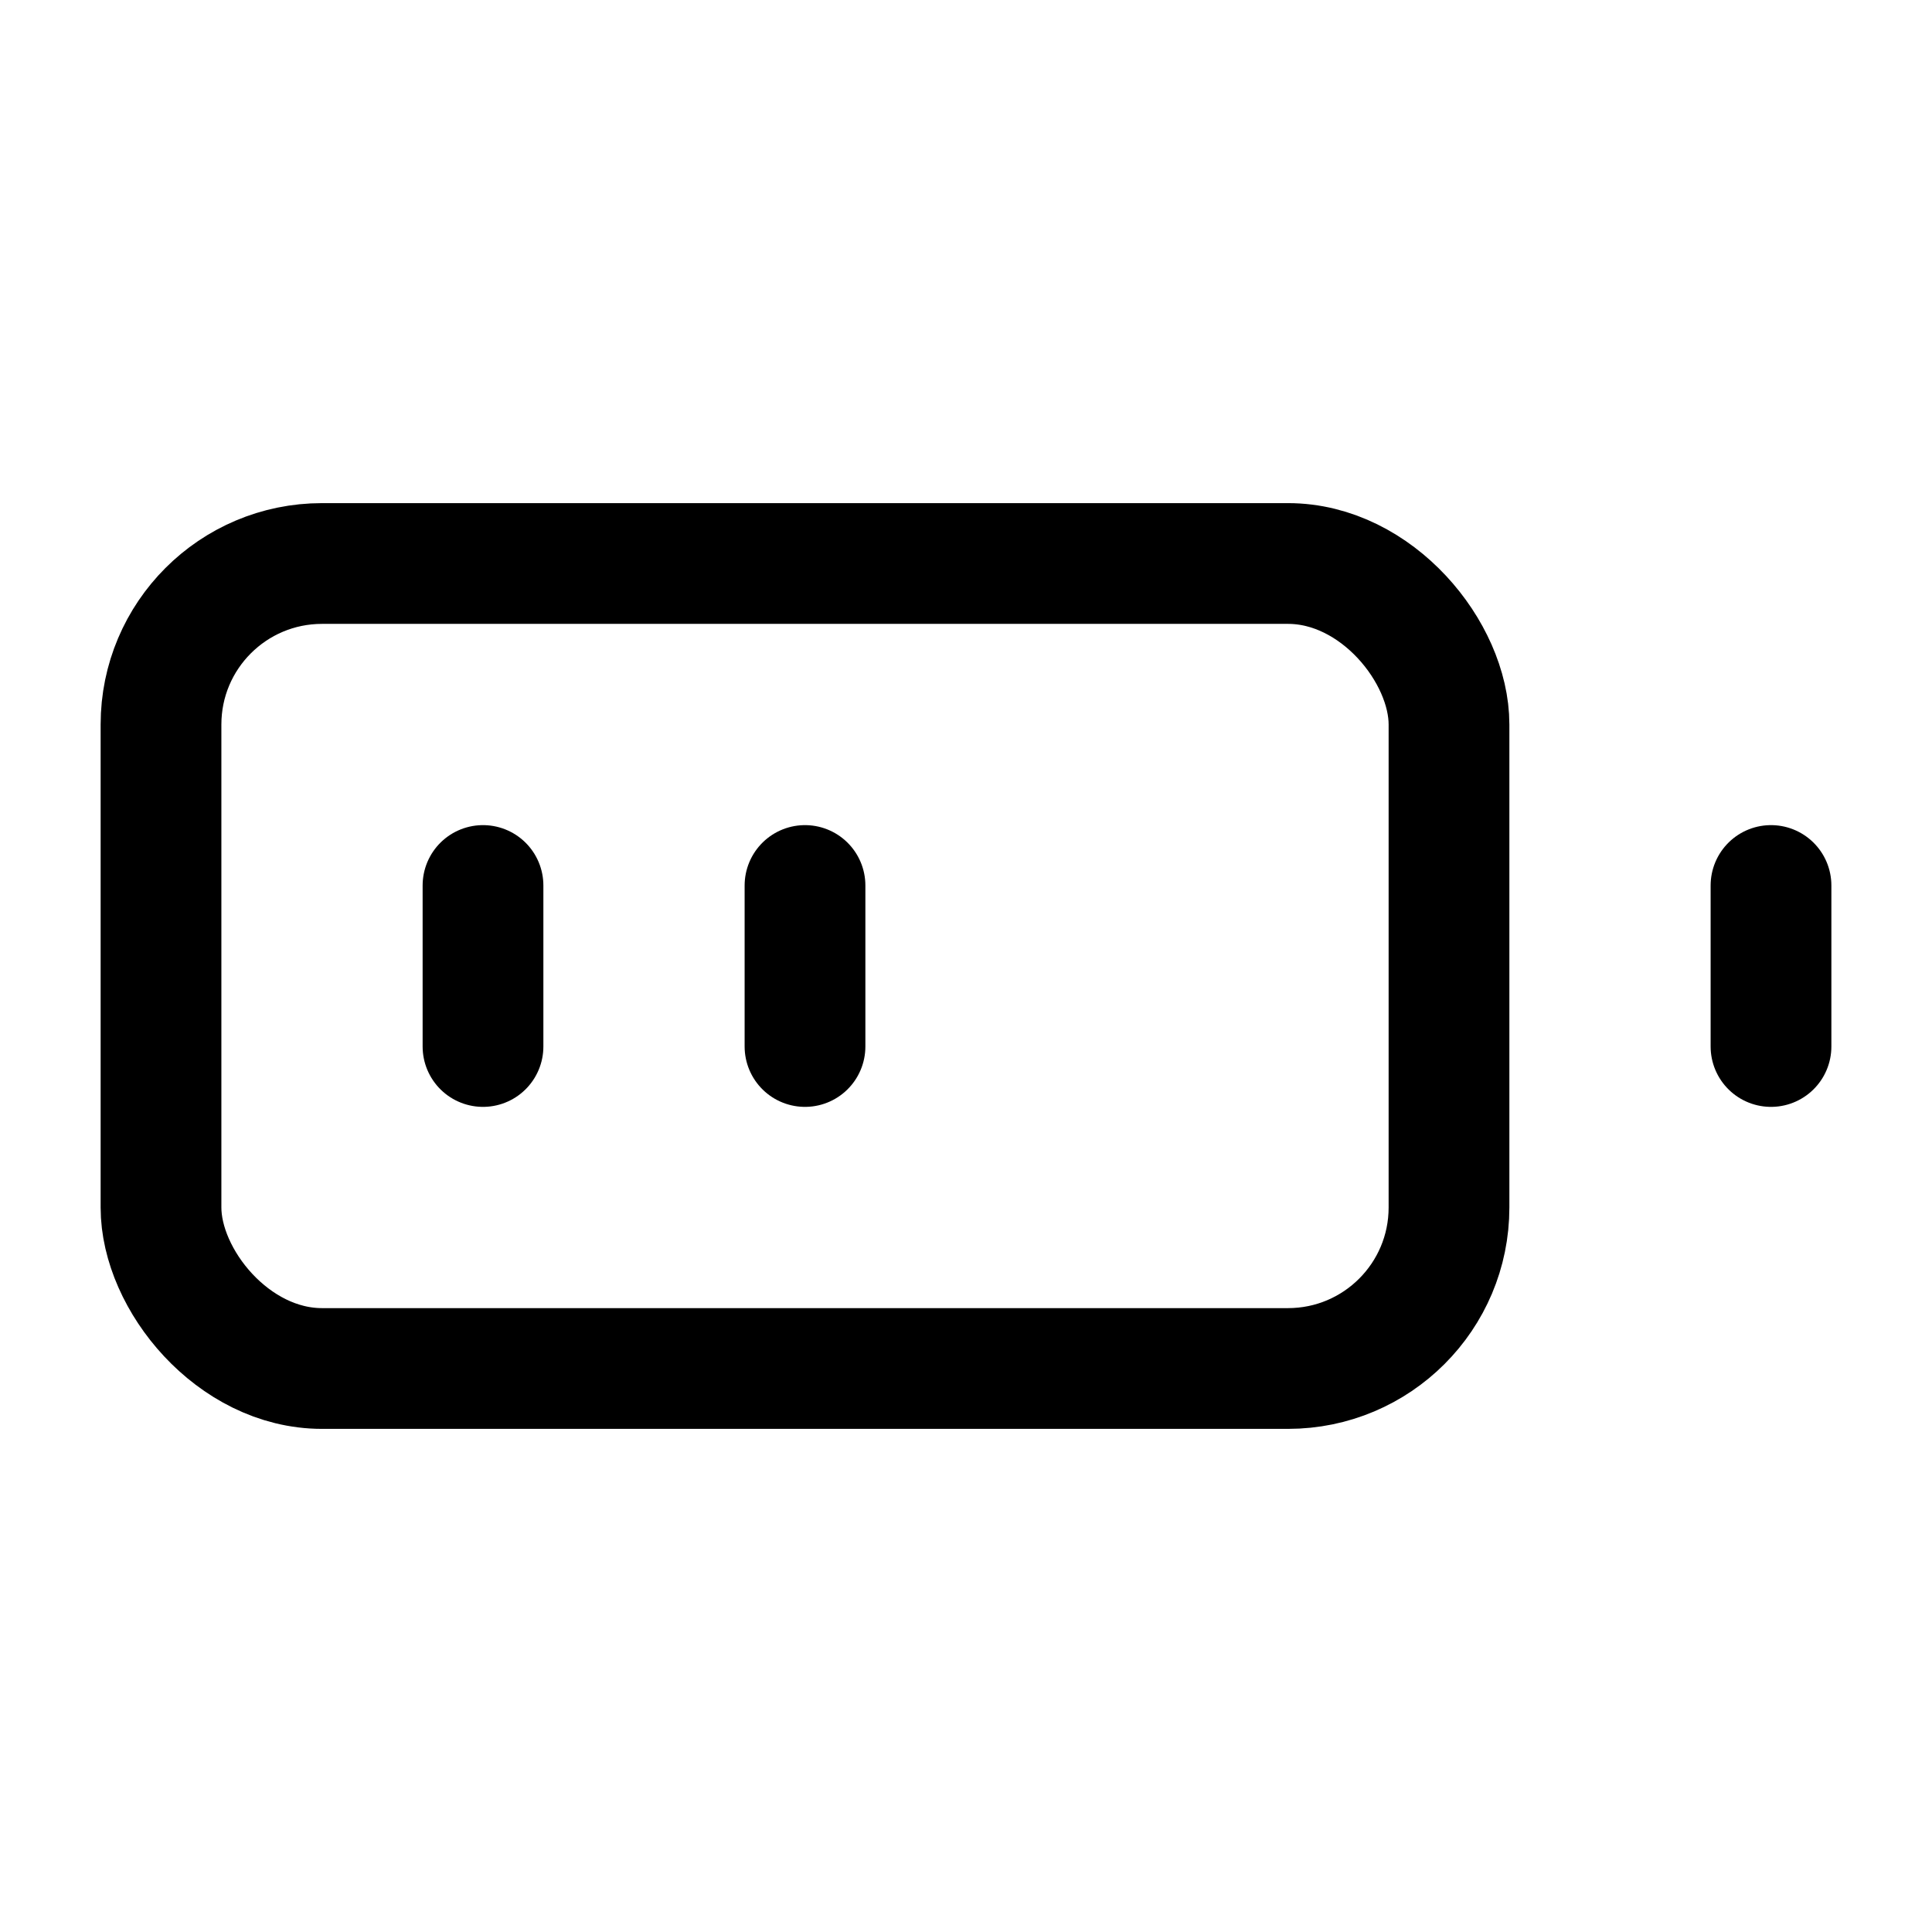
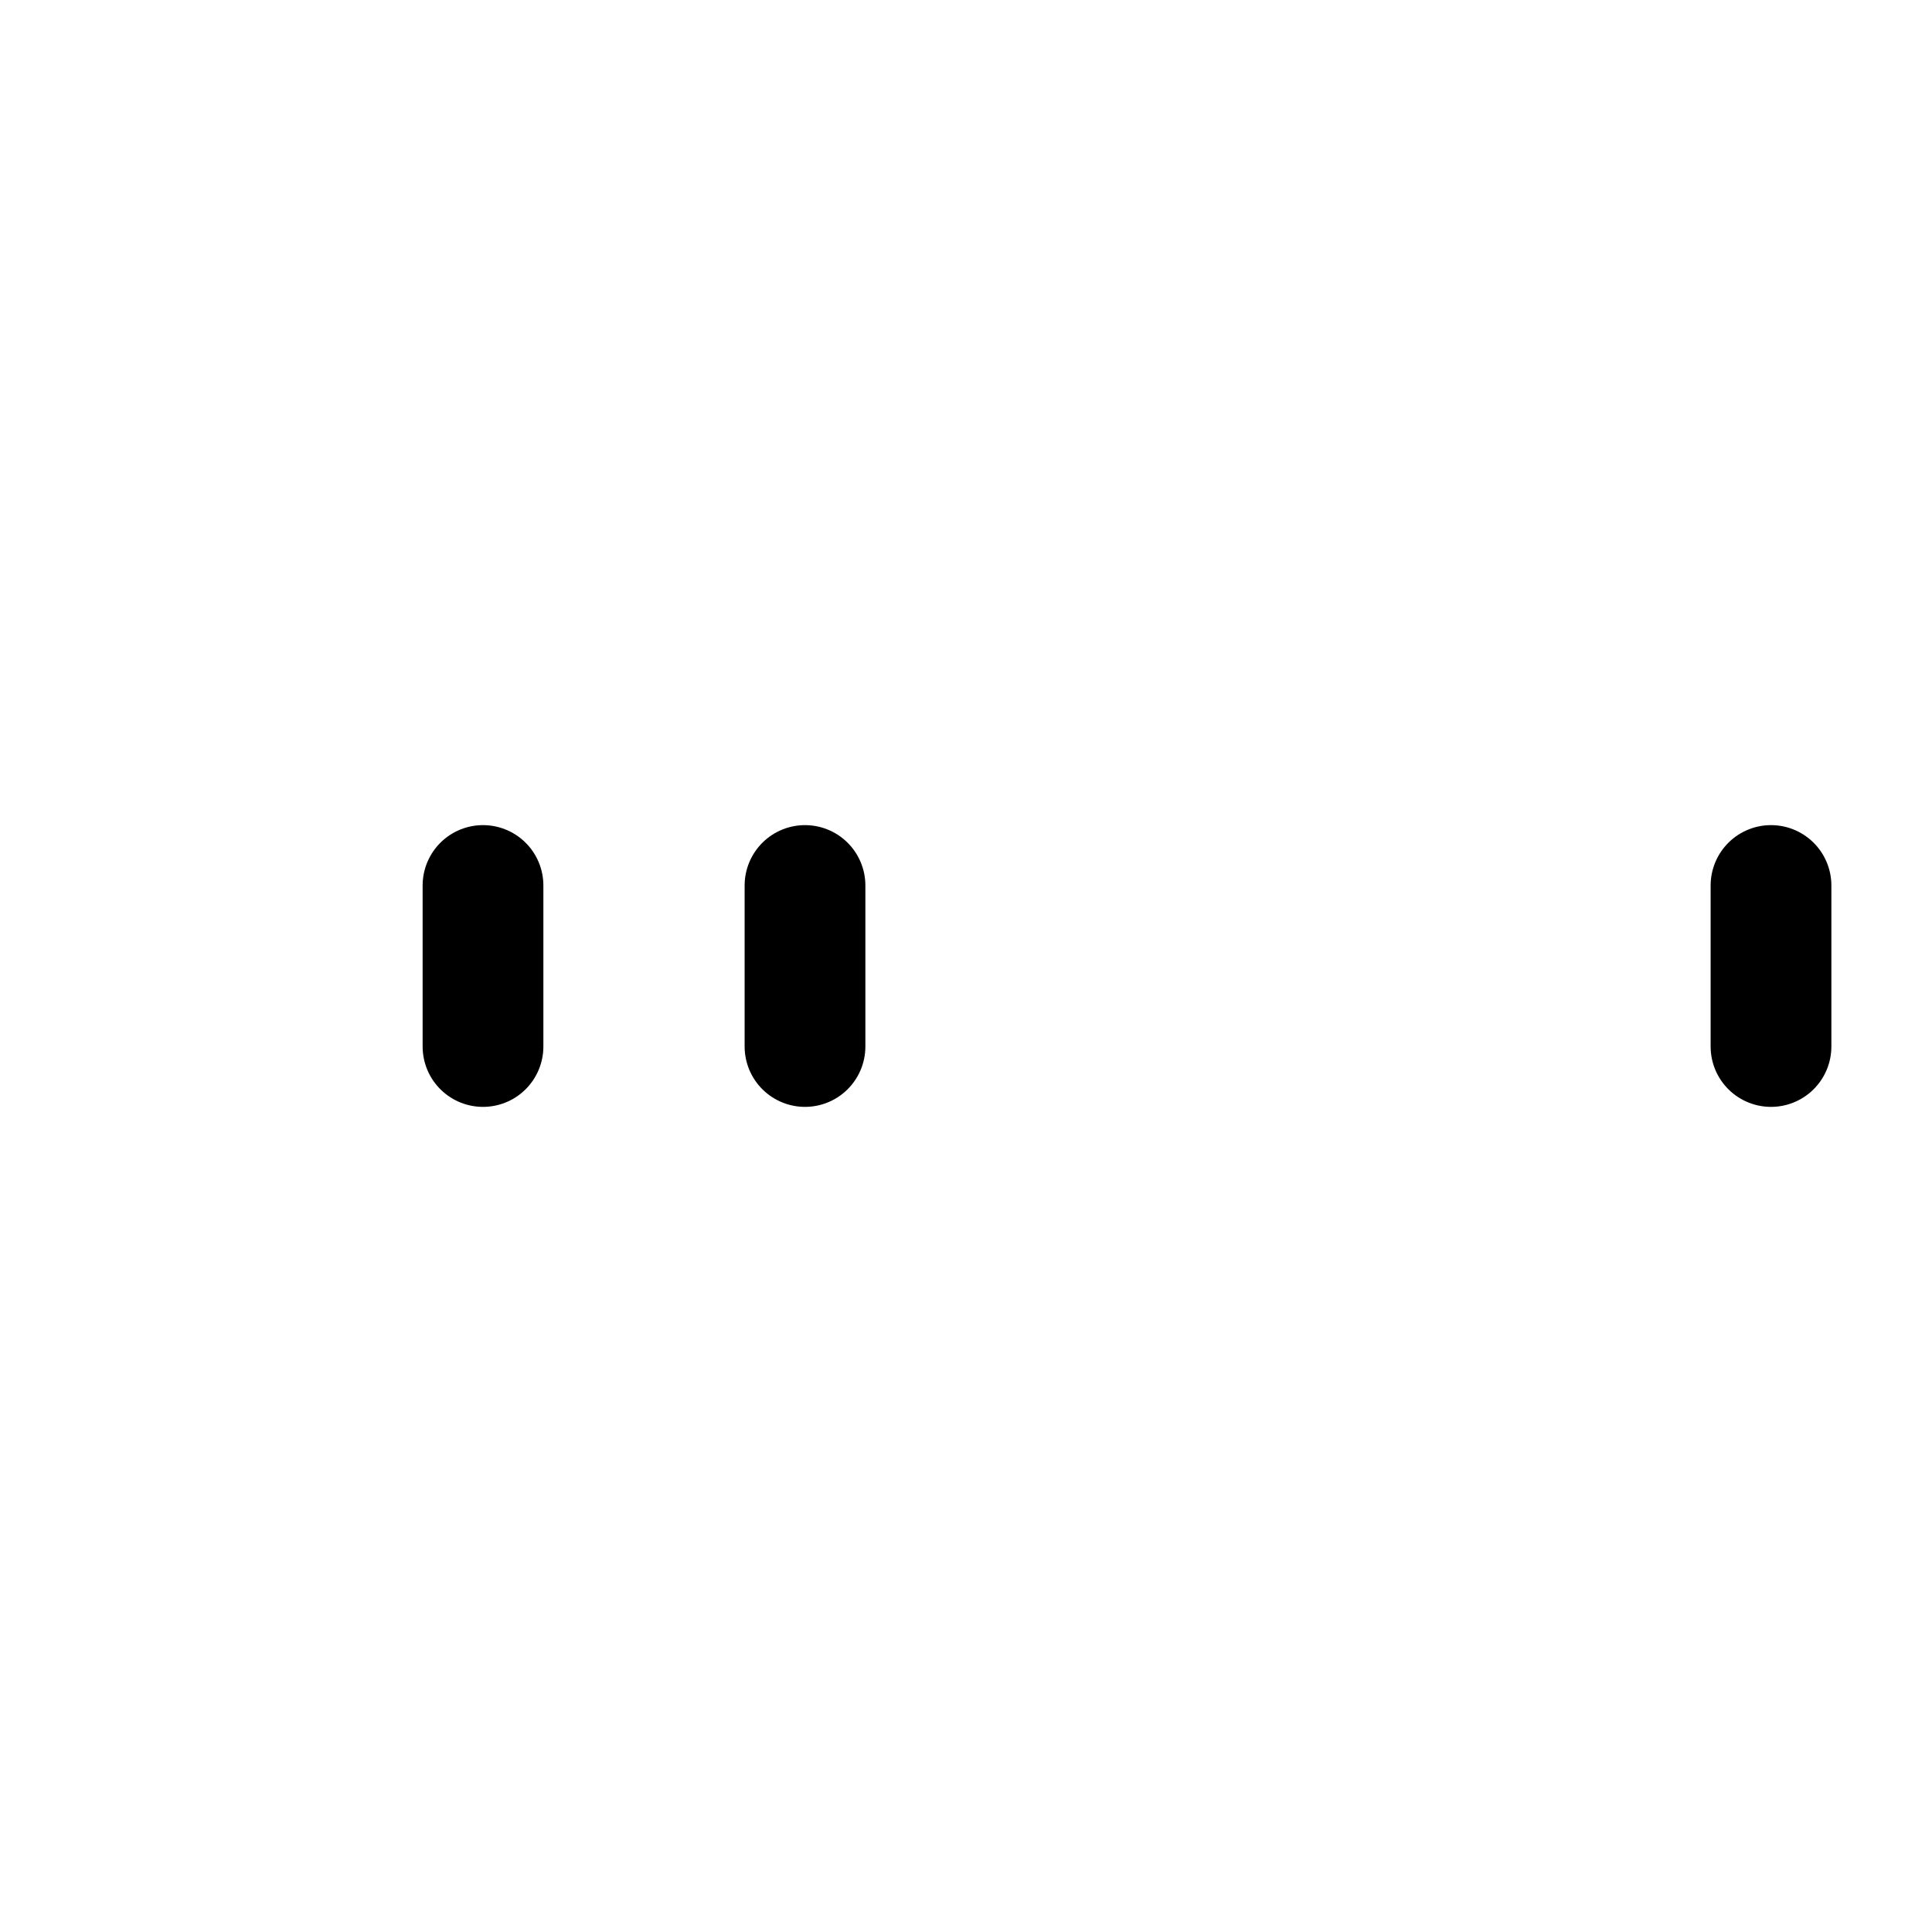
<svg xmlns="http://www.w3.org/2000/svg" width="24" height="24" fill="none" stroke="currentColor" stroke-linecap="round" stroke-linejoin="round" stroke-width="1.5" viewBox="0 0 24 24">
-   <rect width="16" height="10" x="2" y="7" rx="2" ry="2" />
  <path d="M22 11v2M6 11v2M10 11v2" />
</svg>